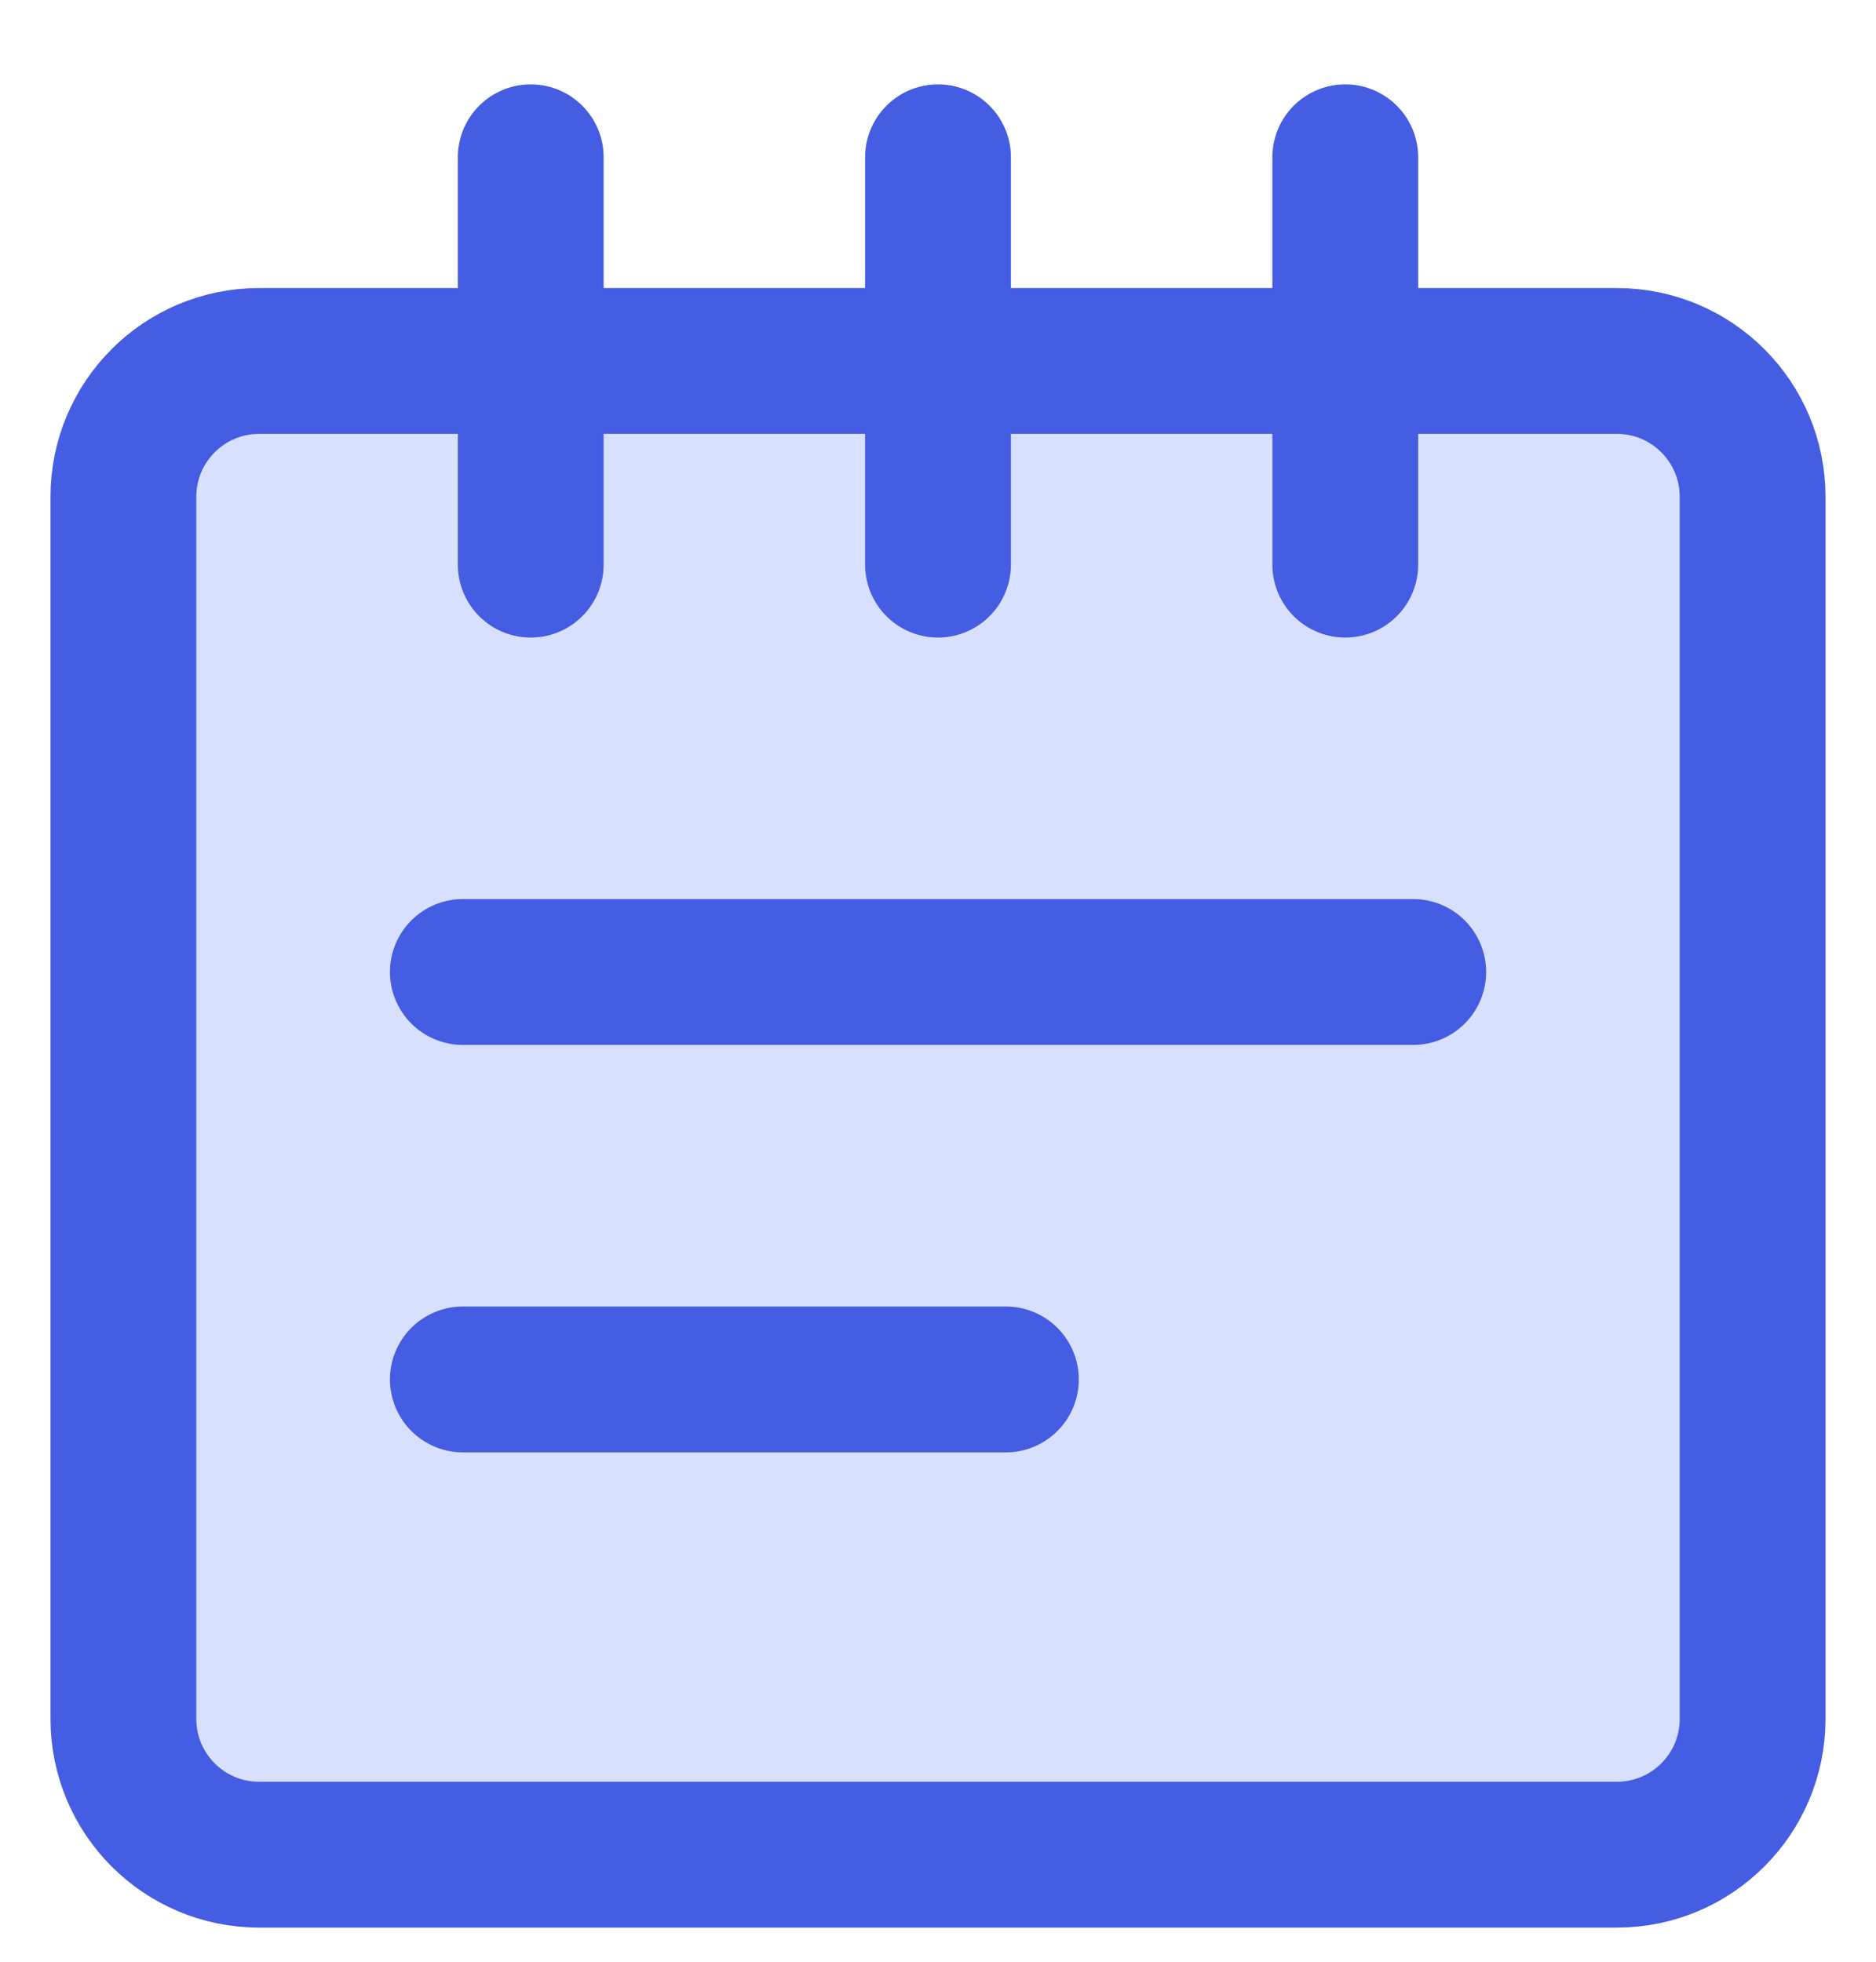
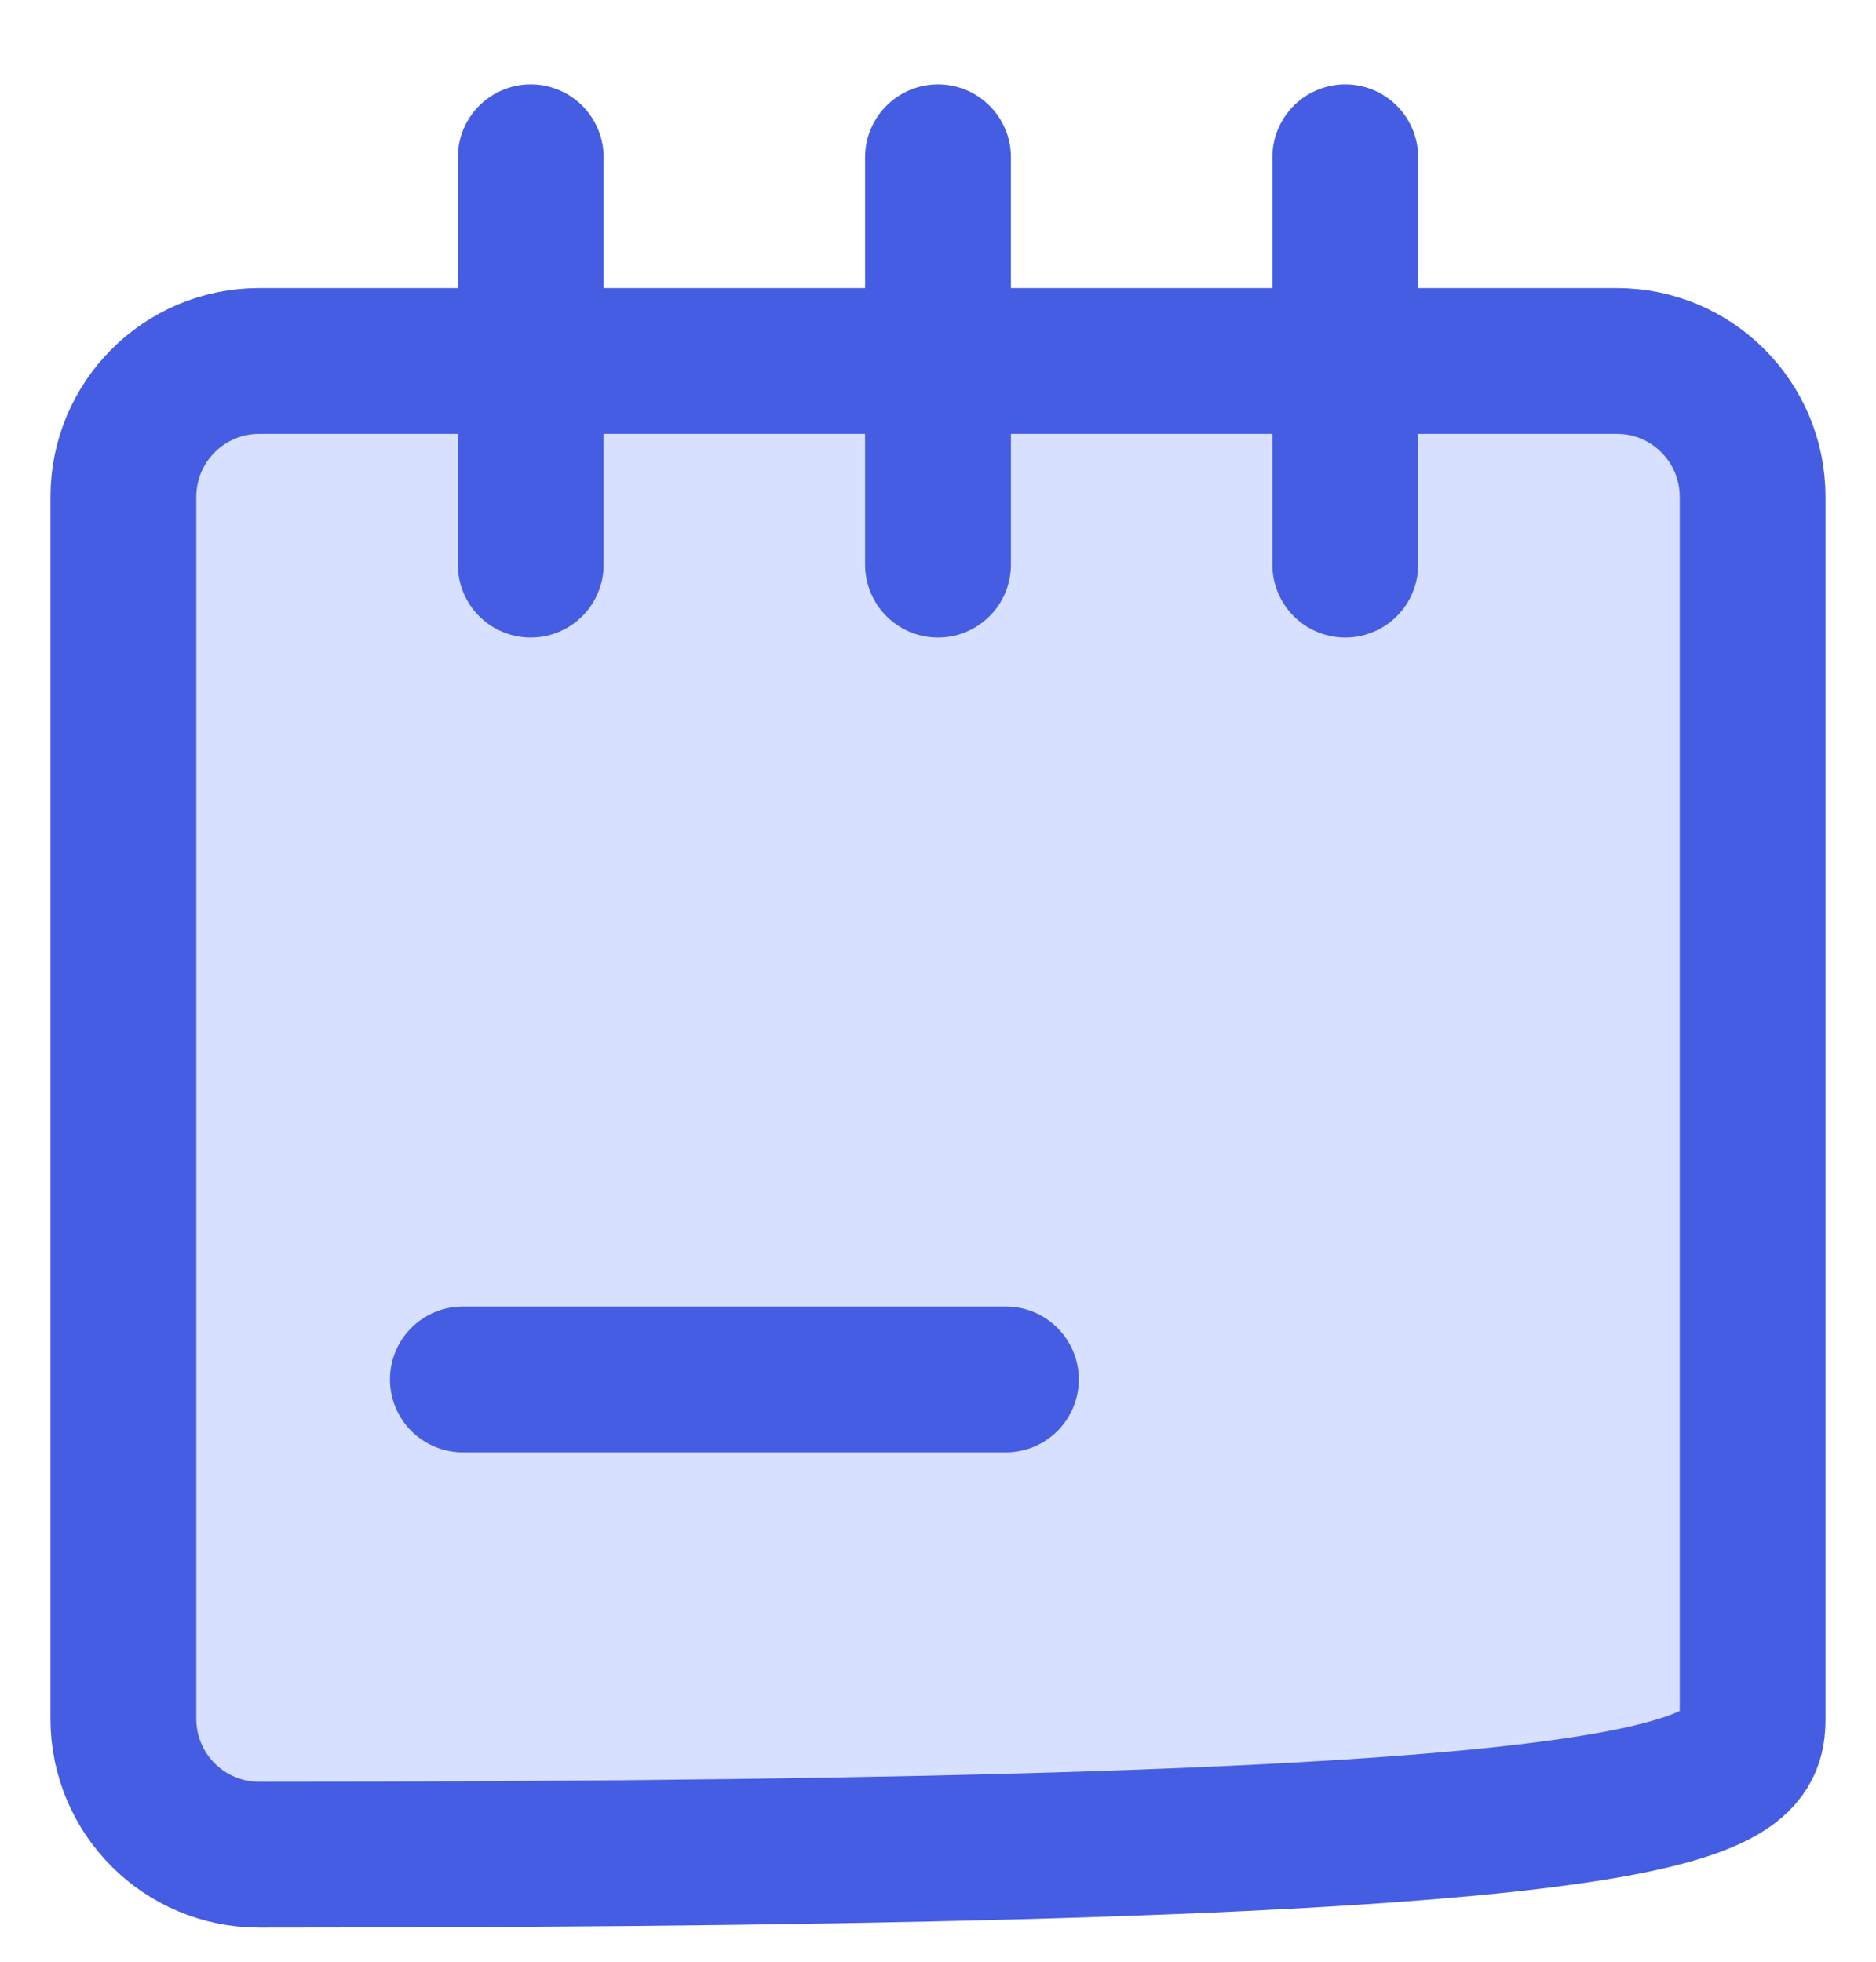
<svg xmlns="http://www.w3.org/2000/svg" width="22" height="23" viewBox="0 0 22 23" fill="none">
  <path d="M18.961 4.232H3.039C2.16 4.232 1.447 4.945 1.447 5.824V20.153C1.447 21.032 2.16 21.745 3.039 21.745H18.961C19.84 21.745 20.553 21.032 20.553 20.153V5.824C20.553 4.945 19.84 4.232 18.961 4.232Z" fill="#D7E0FF" />
-   <path d="M18.961 4.232H3.039C2.16 4.232 1.447 4.945 1.447 5.824V20.153C1.447 21.032 2.16 21.745 3.039 21.745H18.961C19.84 21.745 20.553 21.032 20.553 20.153V5.824C20.553 4.945 19.84 4.232 18.961 4.232Z" stroke="#455DE2" stroke-width="1.71" stroke-linecap="round" stroke-linejoin="round" />
+   <path d="M18.961 4.232H3.039C2.16 4.232 1.447 4.945 1.447 5.824V20.153C1.447 21.032 2.16 21.745 3.039 21.745C19.84 21.745 20.553 21.032 20.553 20.153V5.824C20.553 4.945 19.84 4.232 18.961 4.232Z" stroke="#455DE2" stroke-width="1.71" stroke-linecap="round" stroke-linejoin="round" />
  <path d="M6.224 6.62V1.844" stroke="#455DE2" stroke-width="1.71" stroke-linecap="round" stroke-linejoin="round" />
  <path d="M11 6.62V1.844" stroke="#455DE2" stroke-width="1.71" stroke-linecap="round" stroke-linejoin="round" />
  <path d="M15.776 6.62V1.844" stroke="#455DE2" stroke-width="1.71" stroke-linecap="round" stroke-linejoin="round" />
-   <path d="M5.428 11.396H16.573" stroke="#455DE2" stroke-width="1.71" stroke-linecap="round" stroke-linejoin="round" />
  <path d="M5.428 16.173H11.796" stroke="#455DE2" stroke-width="1.71" stroke-linecap="round" stroke-linejoin="round" />
</svg>